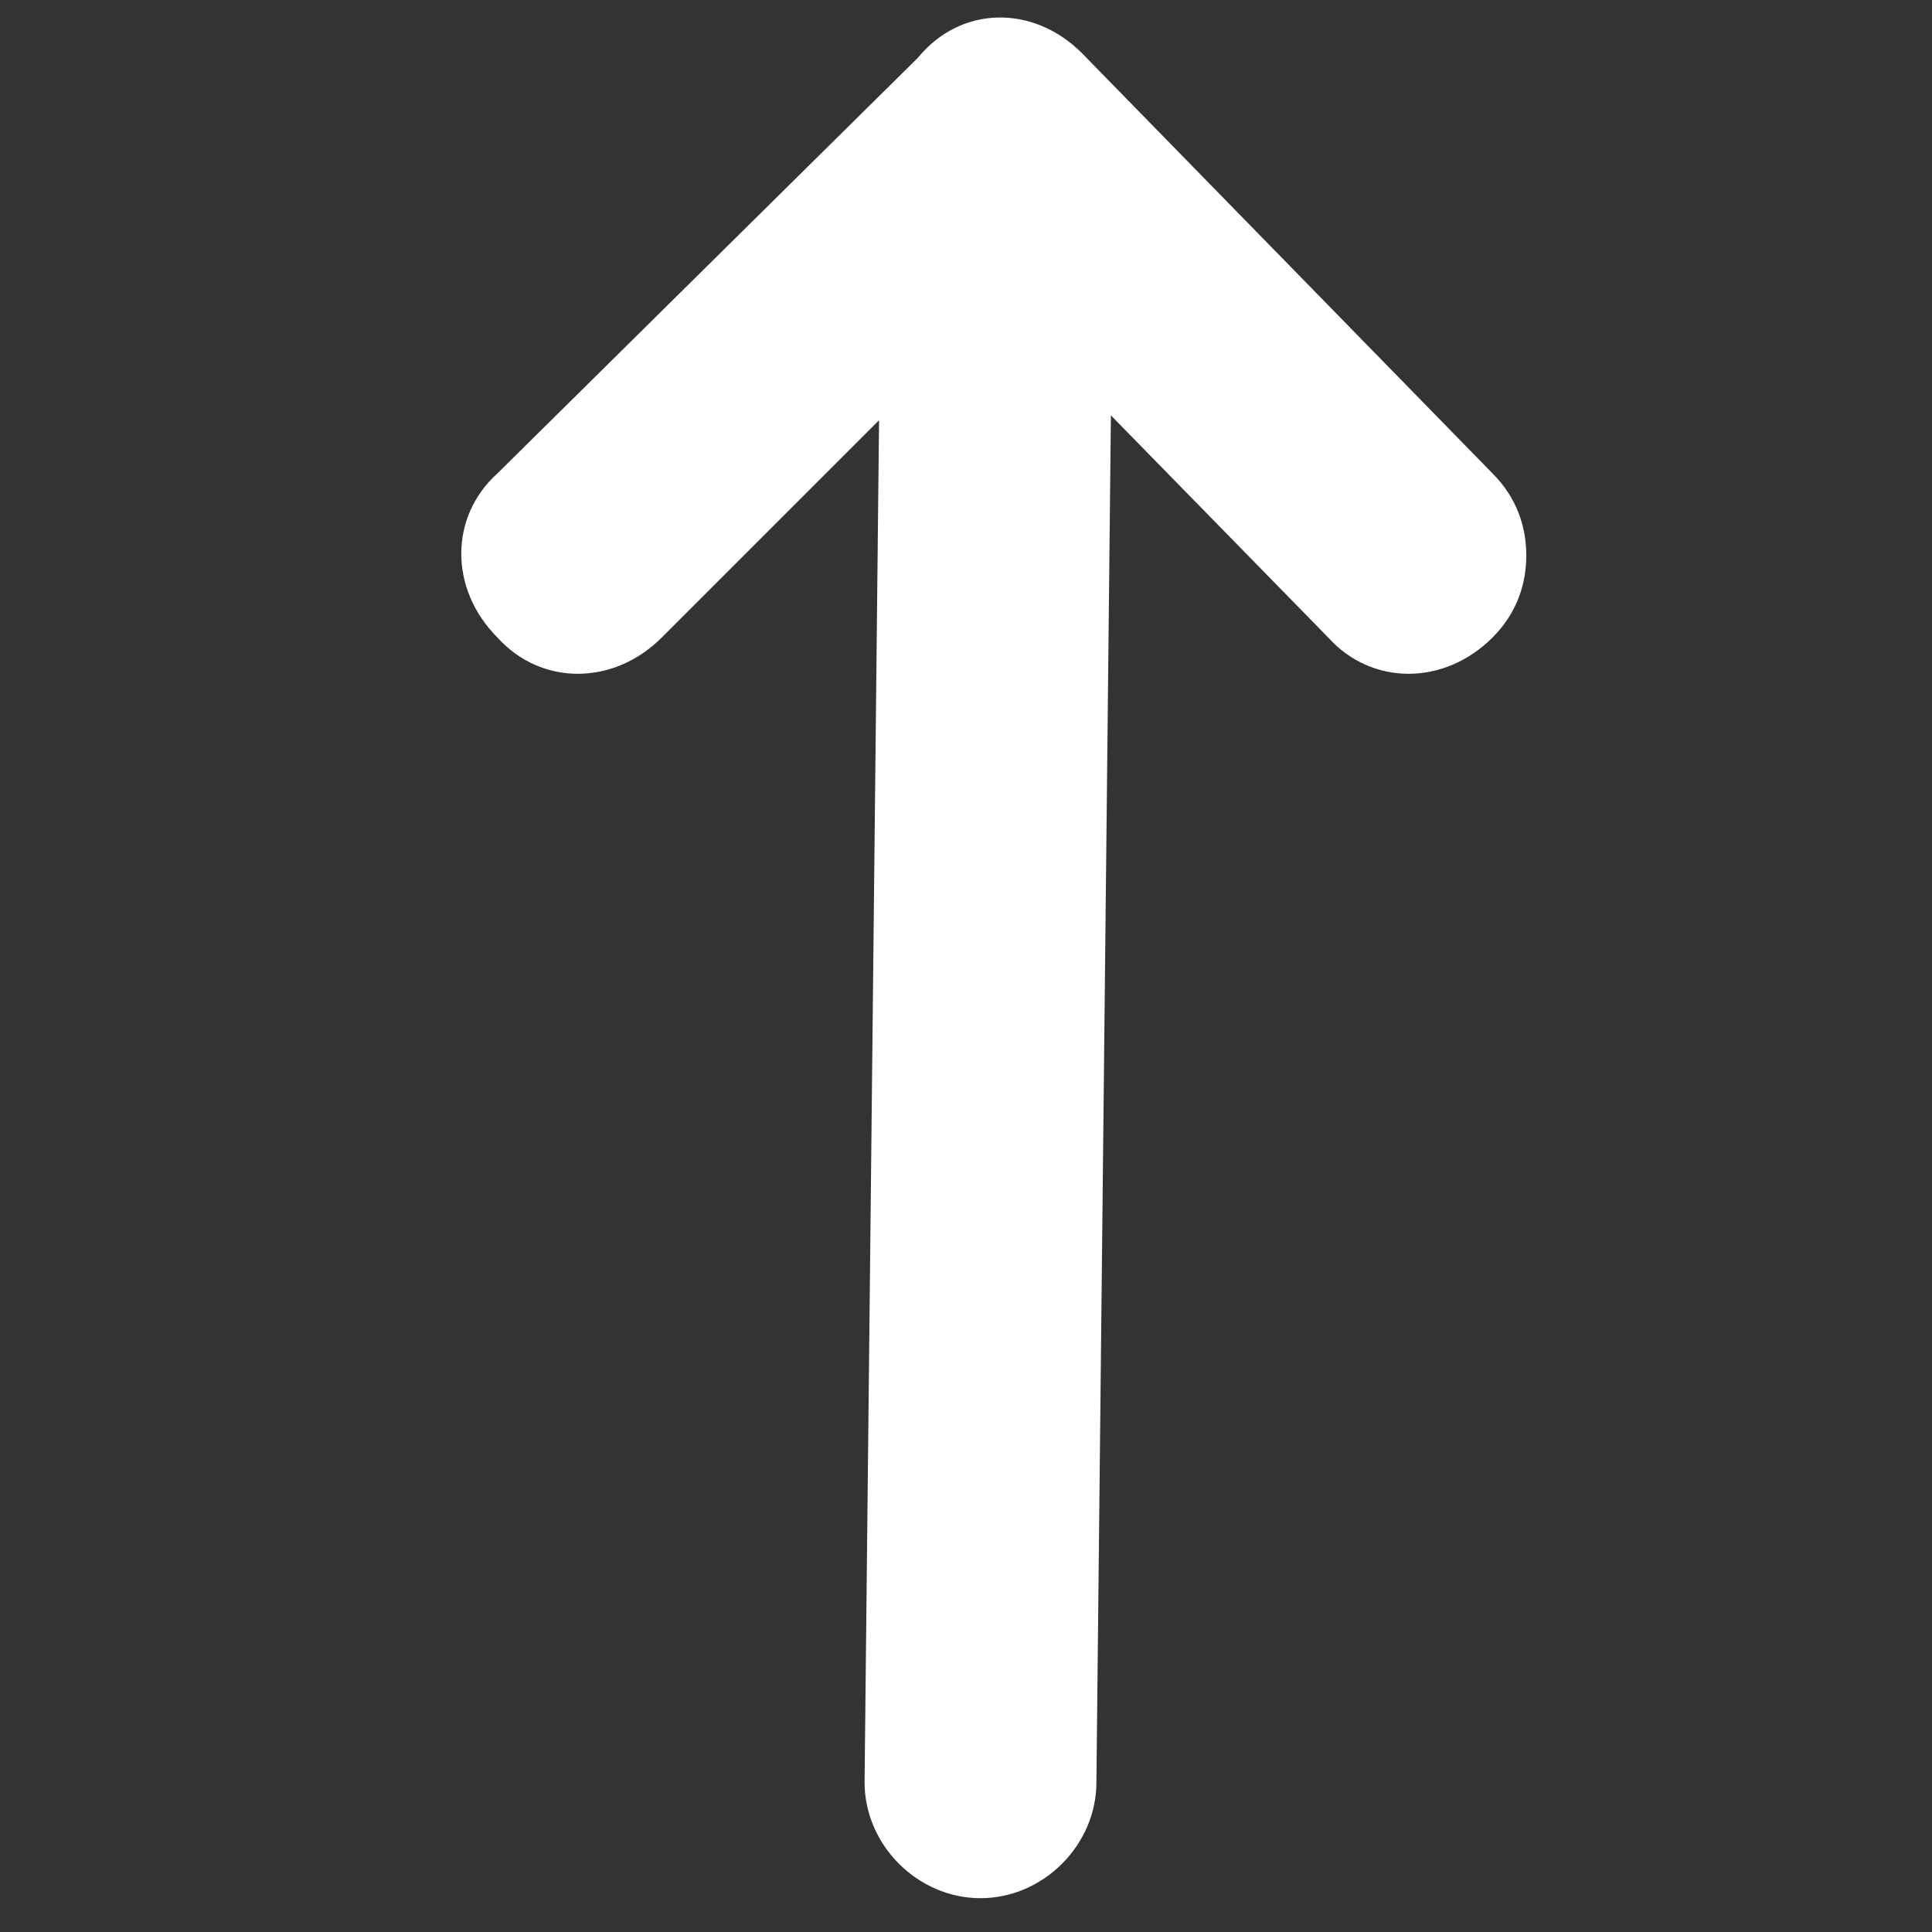
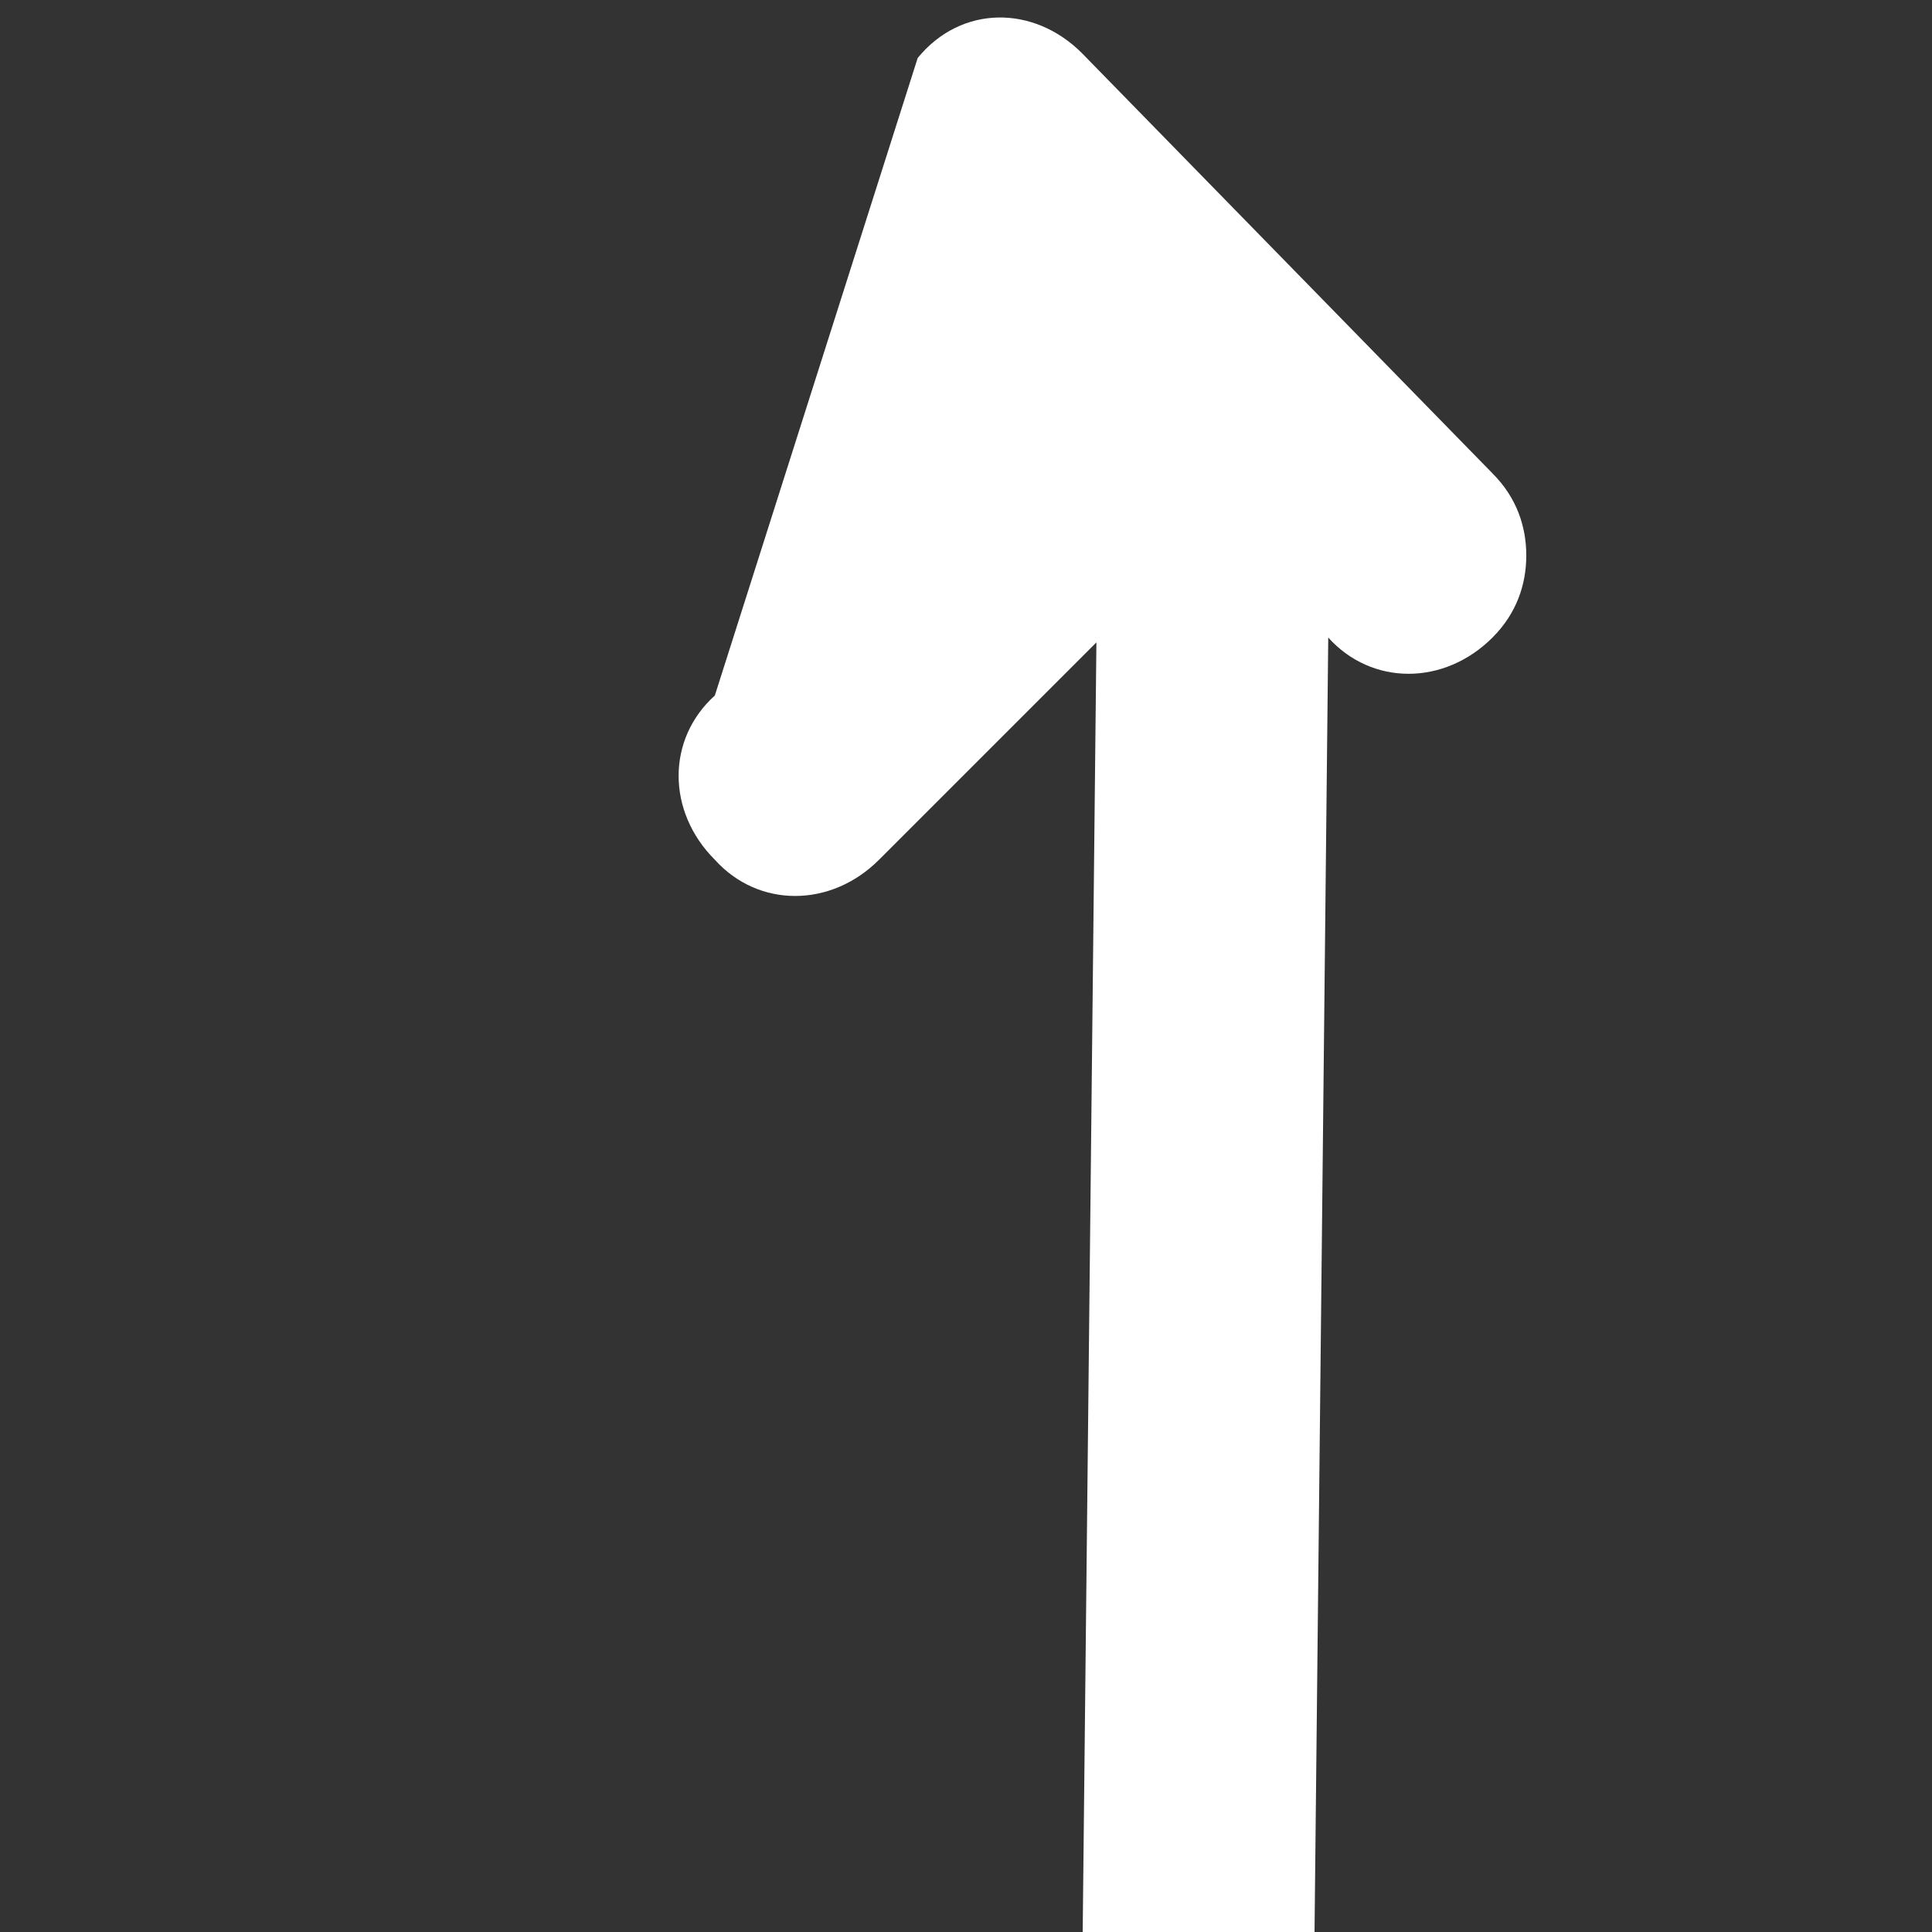
<svg xmlns="http://www.w3.org/2000/svg" version="1.1" id="Layer_1" x="0px" y="0px" viewBox="0 0 40 40" style="enable-background:new 0 0 40 40;" xml:space="preserve">
  <rect x="0" y="0" width="40" height="40" fill="#333333" stroke="none" />
  <style type="text/css">
	.st0{fill:#FFFFFF;}
</style>
-   <path class="st0" d="M22.4,1.1l8.5,8.7c0.5,0.5,0.7,1.1,0.7,1.7c0,0.6-0.2,1.2-0.7,1.7c-1,1-2.5,1-3.4,0L23,8.6l-0.3,28.3  c0,1.3-1.1,2.4-2.4,2.4s-2.4-1.1-2.4-2.4l0.3-28.2l-4.5,4.5c-1,1-2.5,1-3.4,0c-1-1-1-2.5,0-3.4L19,1.2C19.9,0.1,21.4,0.1,22.4,1.1  L22.4,1.1z" />
+   <path class="st0" d="M22.4,1.1l8.5,8.7c0.5,0.5,0.7,1.1,0.7,1.7c0,0.6-0.2,1.2-0.7,1.7c-1,1-2.5,1-3.4,0l-0.3,28.3  c0,1.3-1.1,2.4-2.4,2.4s-2.4-1.1-2.4-2.4l0.3-28.2l-4.5,4.5c-1,1-2.5,1-3.4,0c-1-1-1-2.5,0-3.4L19,1.2C19.9,0.1,21.4,0.1,22.4,1.1  L22.4,1.1z" />
</svg>